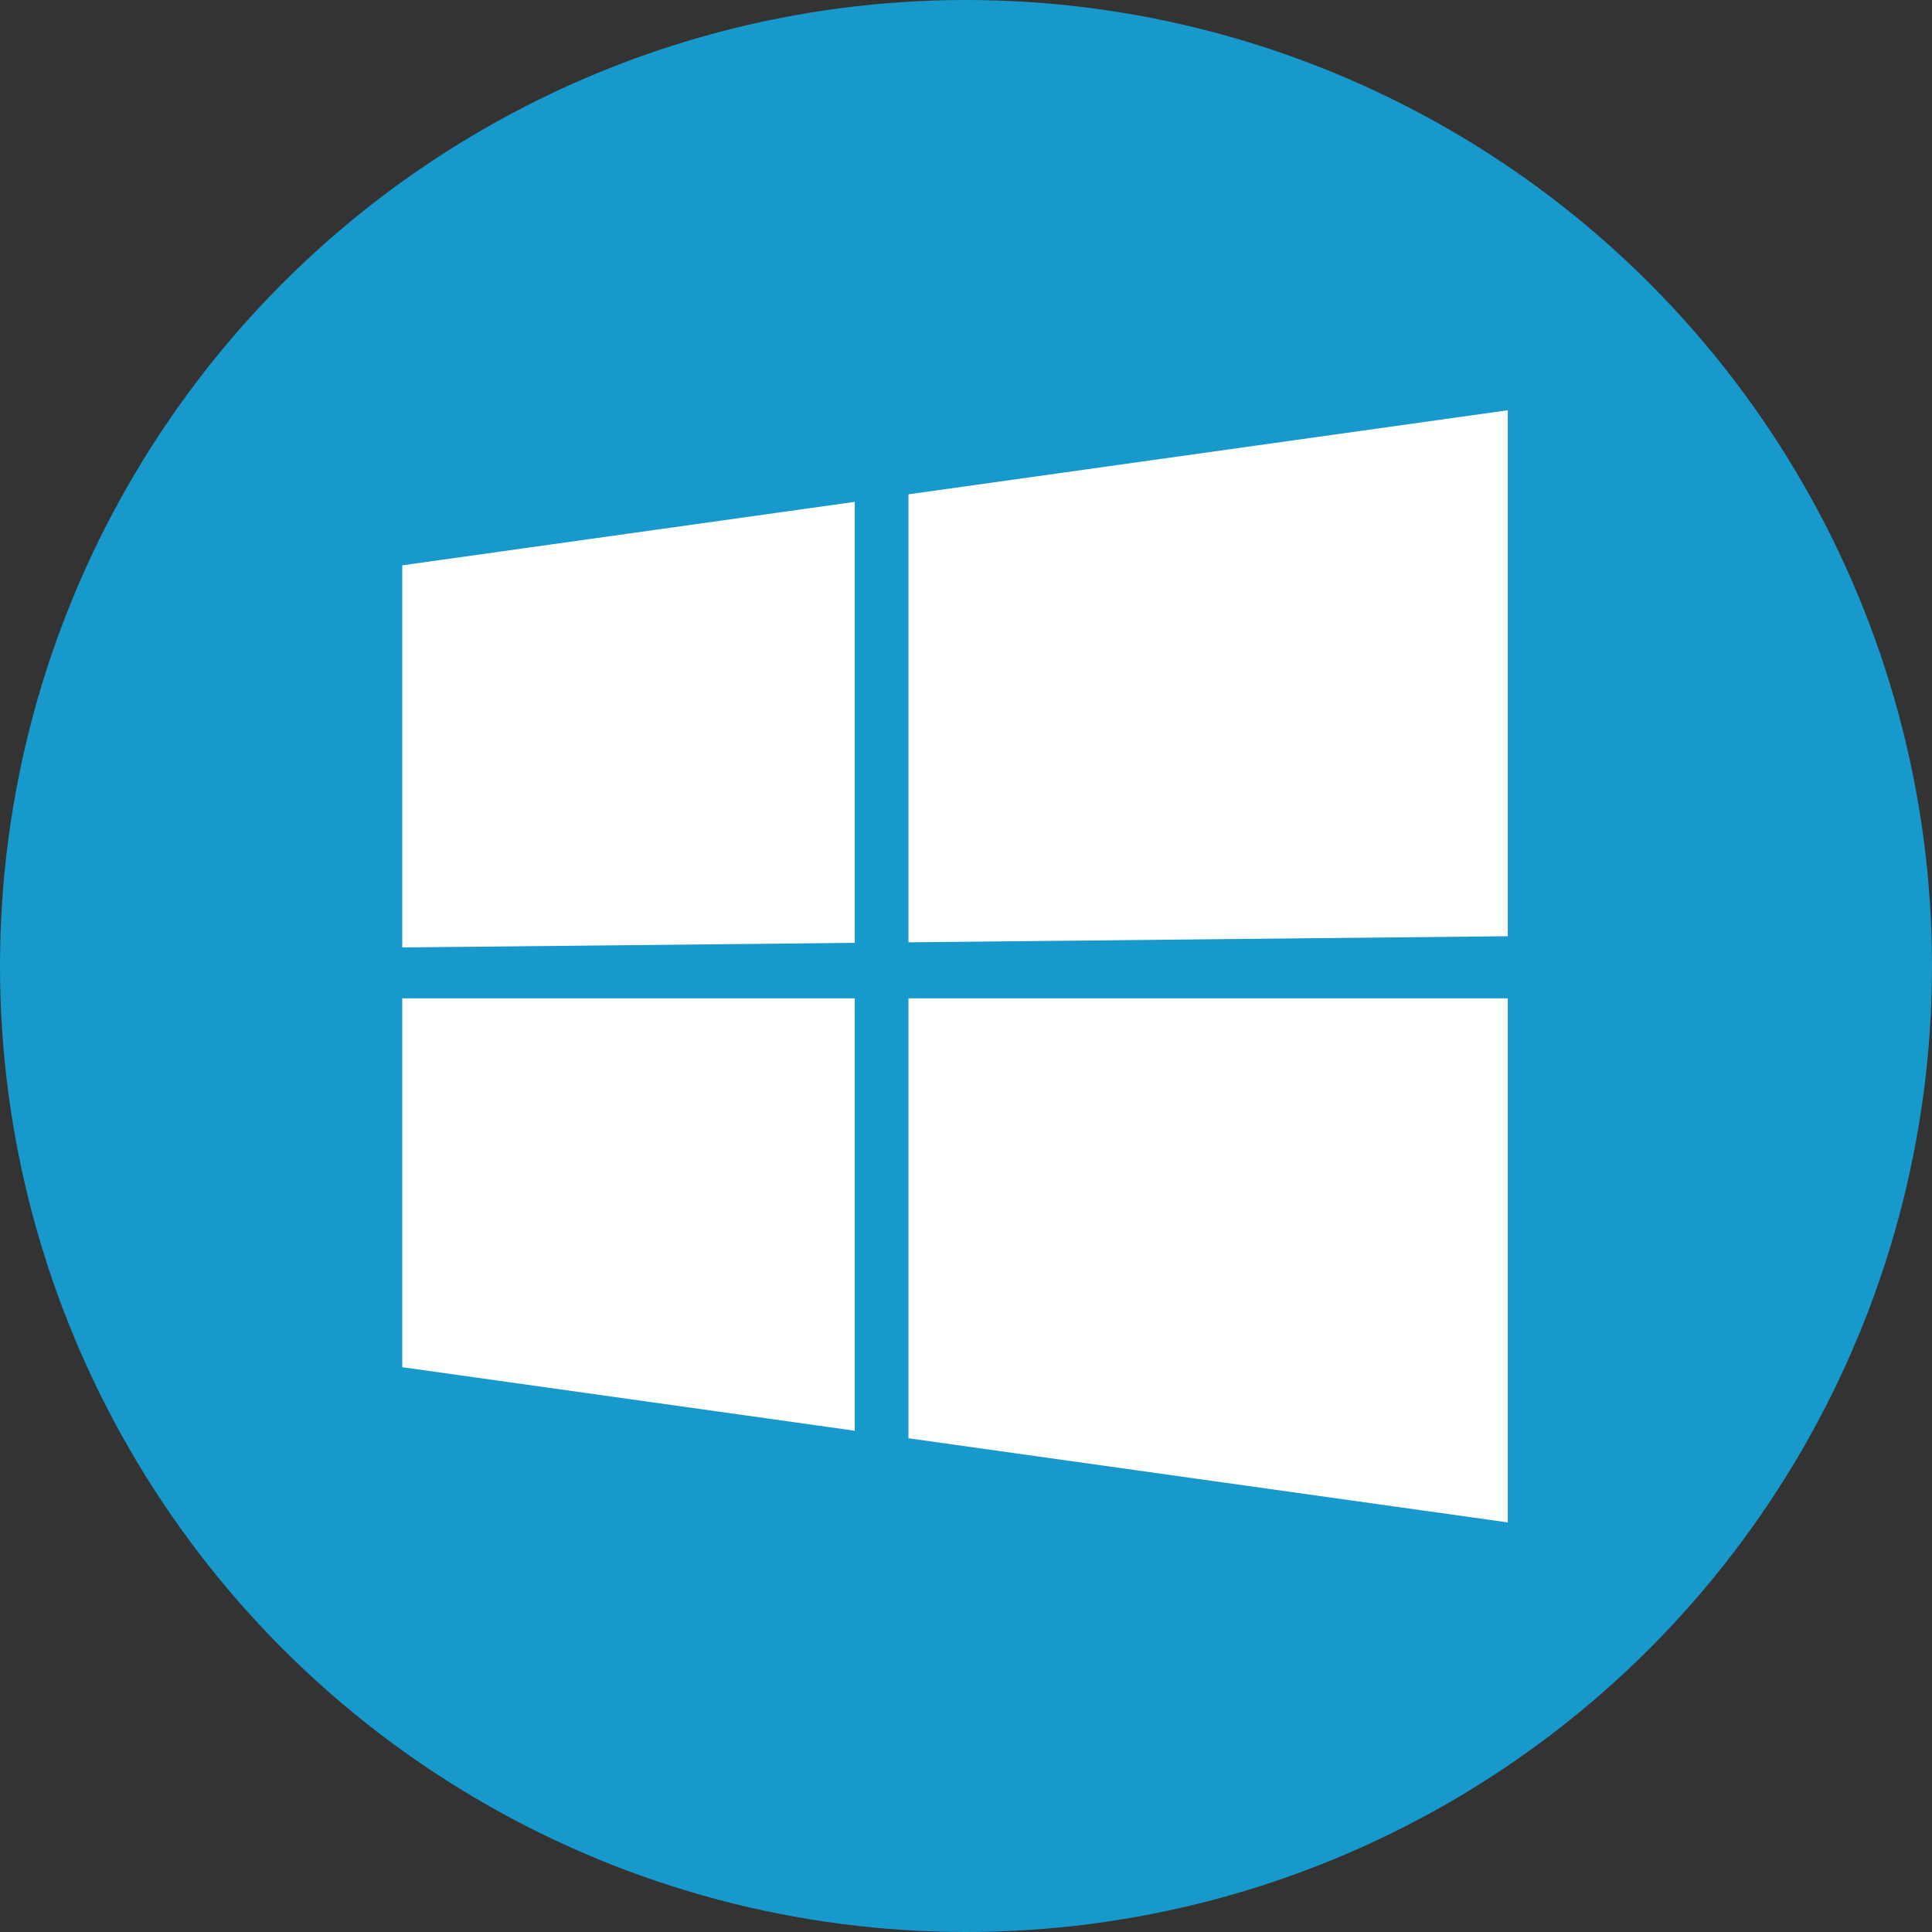
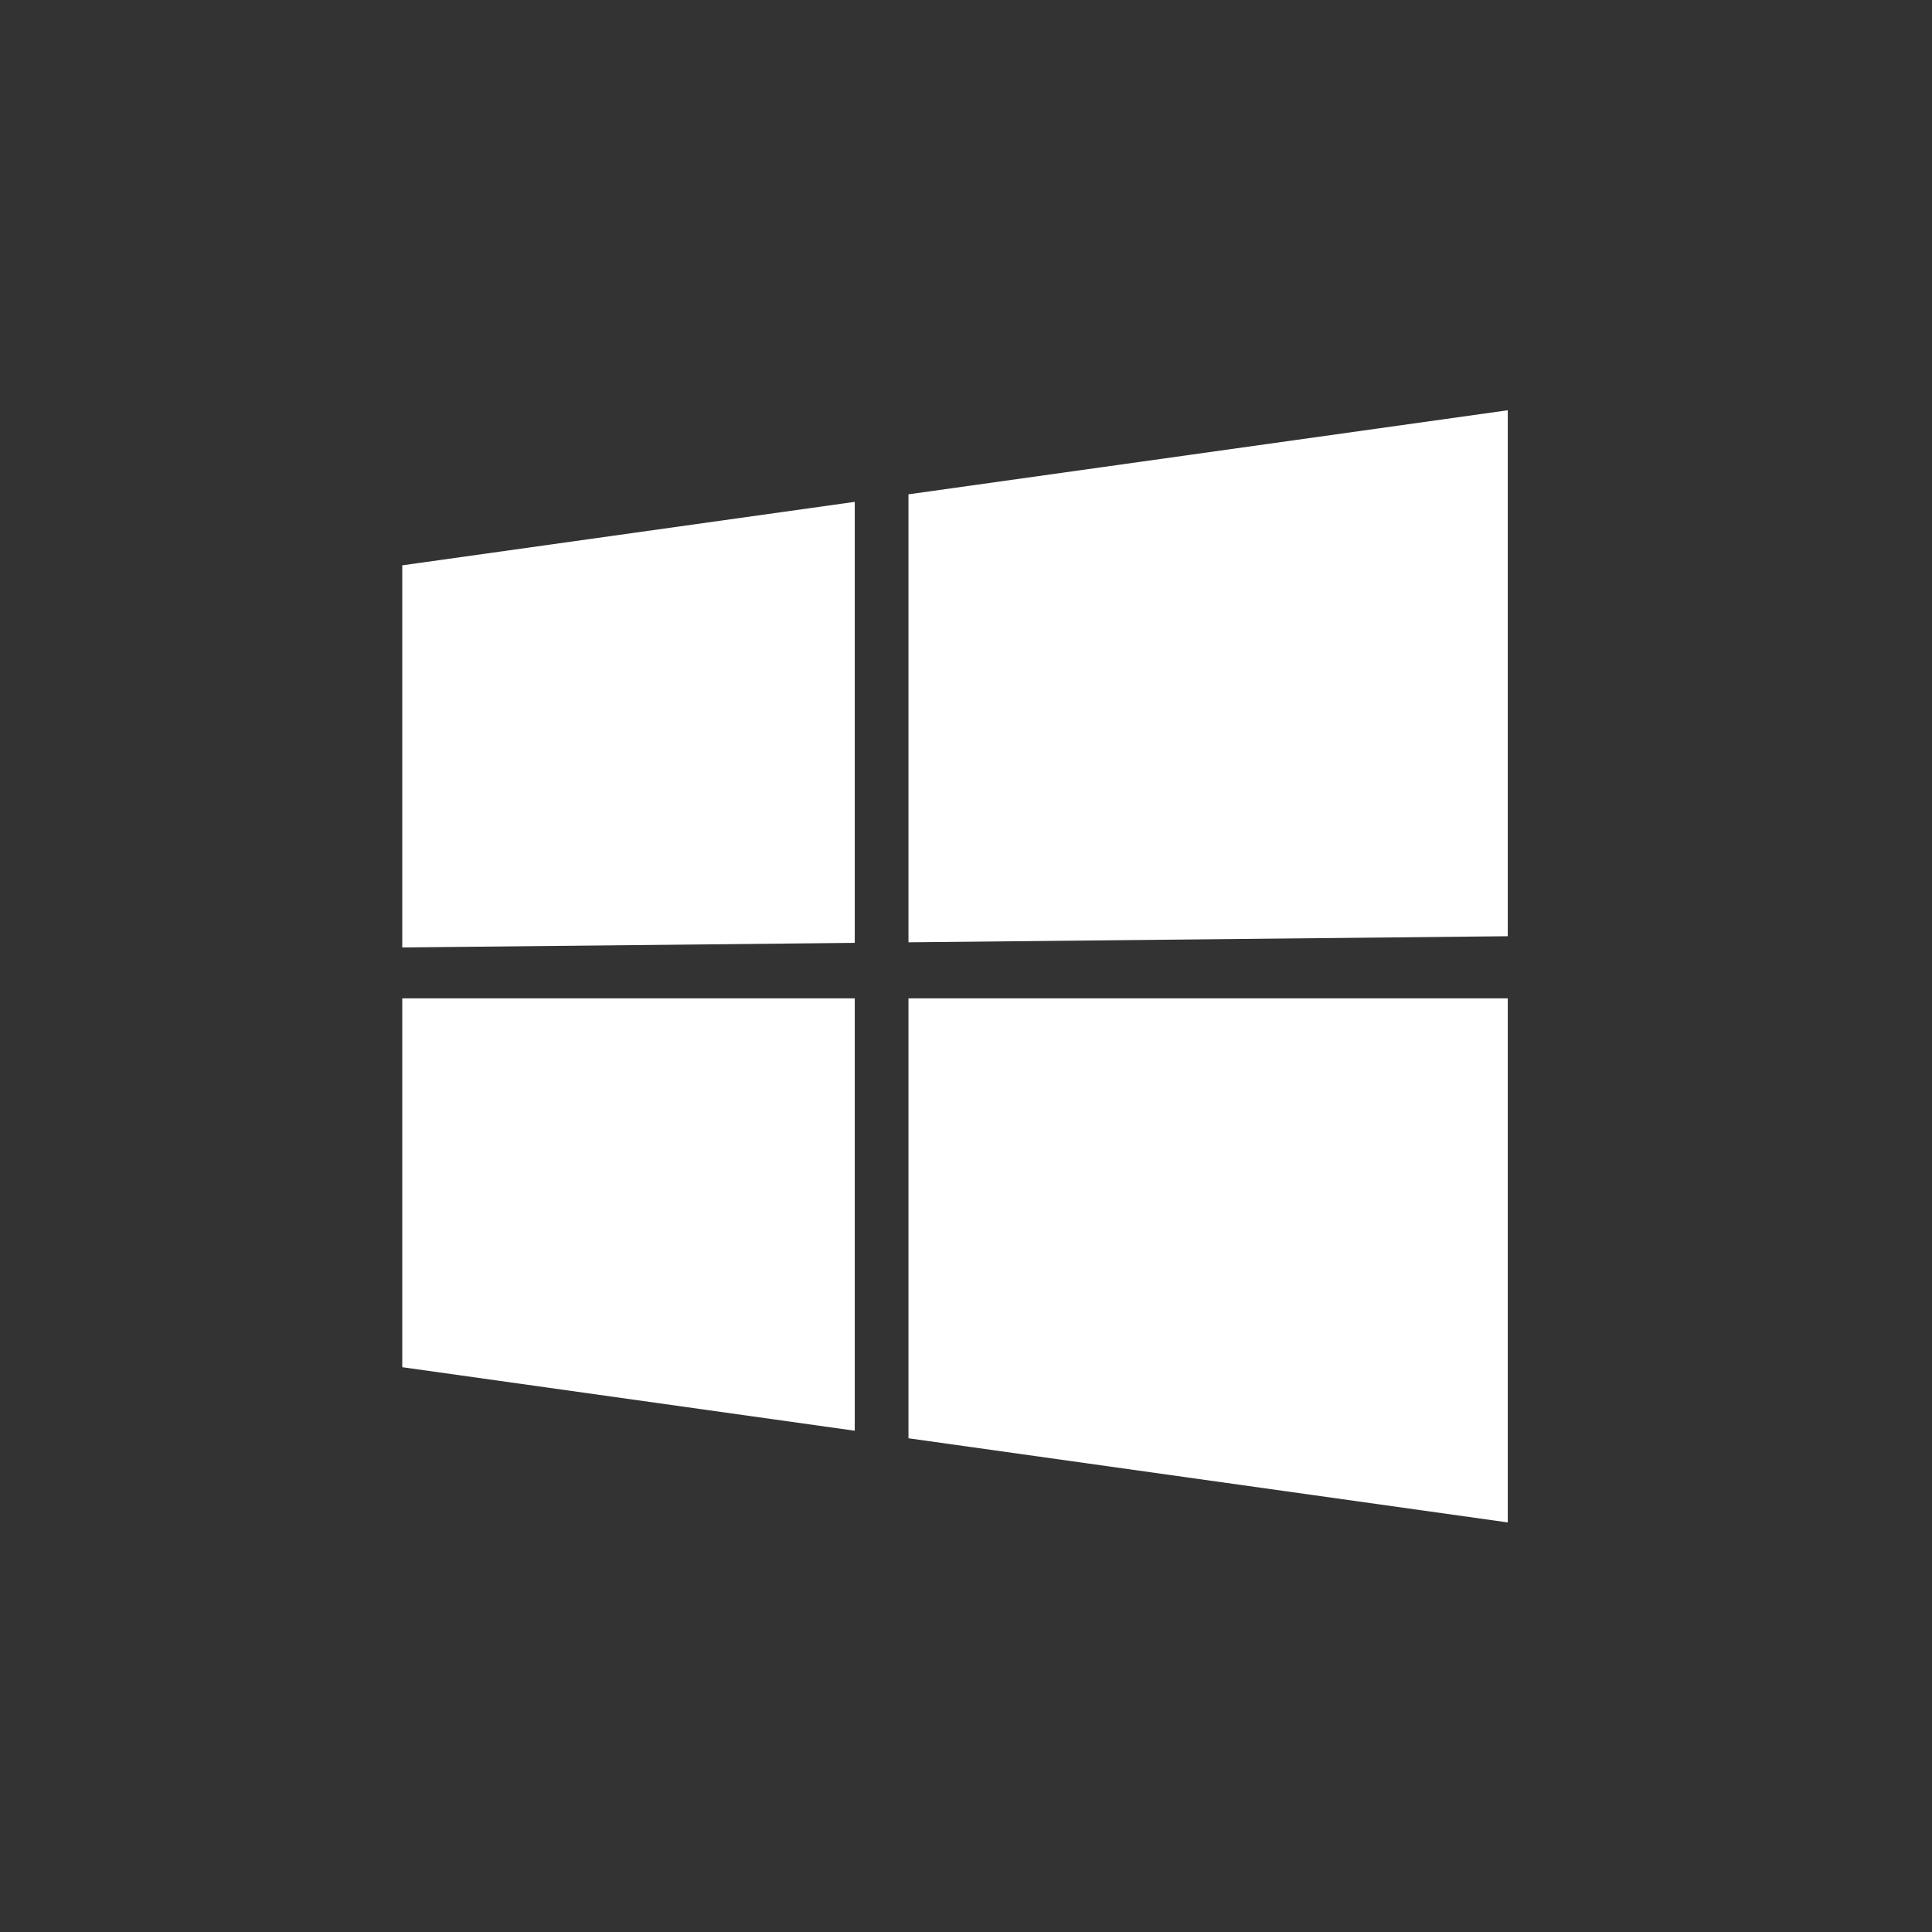
<svg xmlns="http://www.w3.org/2000/svg" width="100%" height="100%" viewBox="0 0 512 512" version="1.1" xml:space="preserve" style="fill-rule:evenodd;clip-rule:evenodd;stroke-linejoin:round;stroke-miterlimit:2;">
  <rect x="0" y="0" width="512" height="512" fill="#333333" stroke="none" />
-   <circle cx="256" cy="256" r="256" style="fill:rgb(24,153,204);" />
  <g transform="matrix(0.922,0,0,0.922,17.062,20.203)">
    <path d="M97.117,250.416L97.117,140.578L227.176,122.335L227.176,249.094L97.117,250.416ZM242.615,120.17L414.874,96.008L414.874,247.186L242.615,248.937L242.615,120.17ZM414.874,265.042L414.874,415.677L242.615,391.491L242.615,265.042L414.874,265.042ZM227.176,389.323L97.117,371.062L97.117,265.042L227.176,265.042L227.176,389.323Z" style="fill:white;" />
  </g>
</svg>